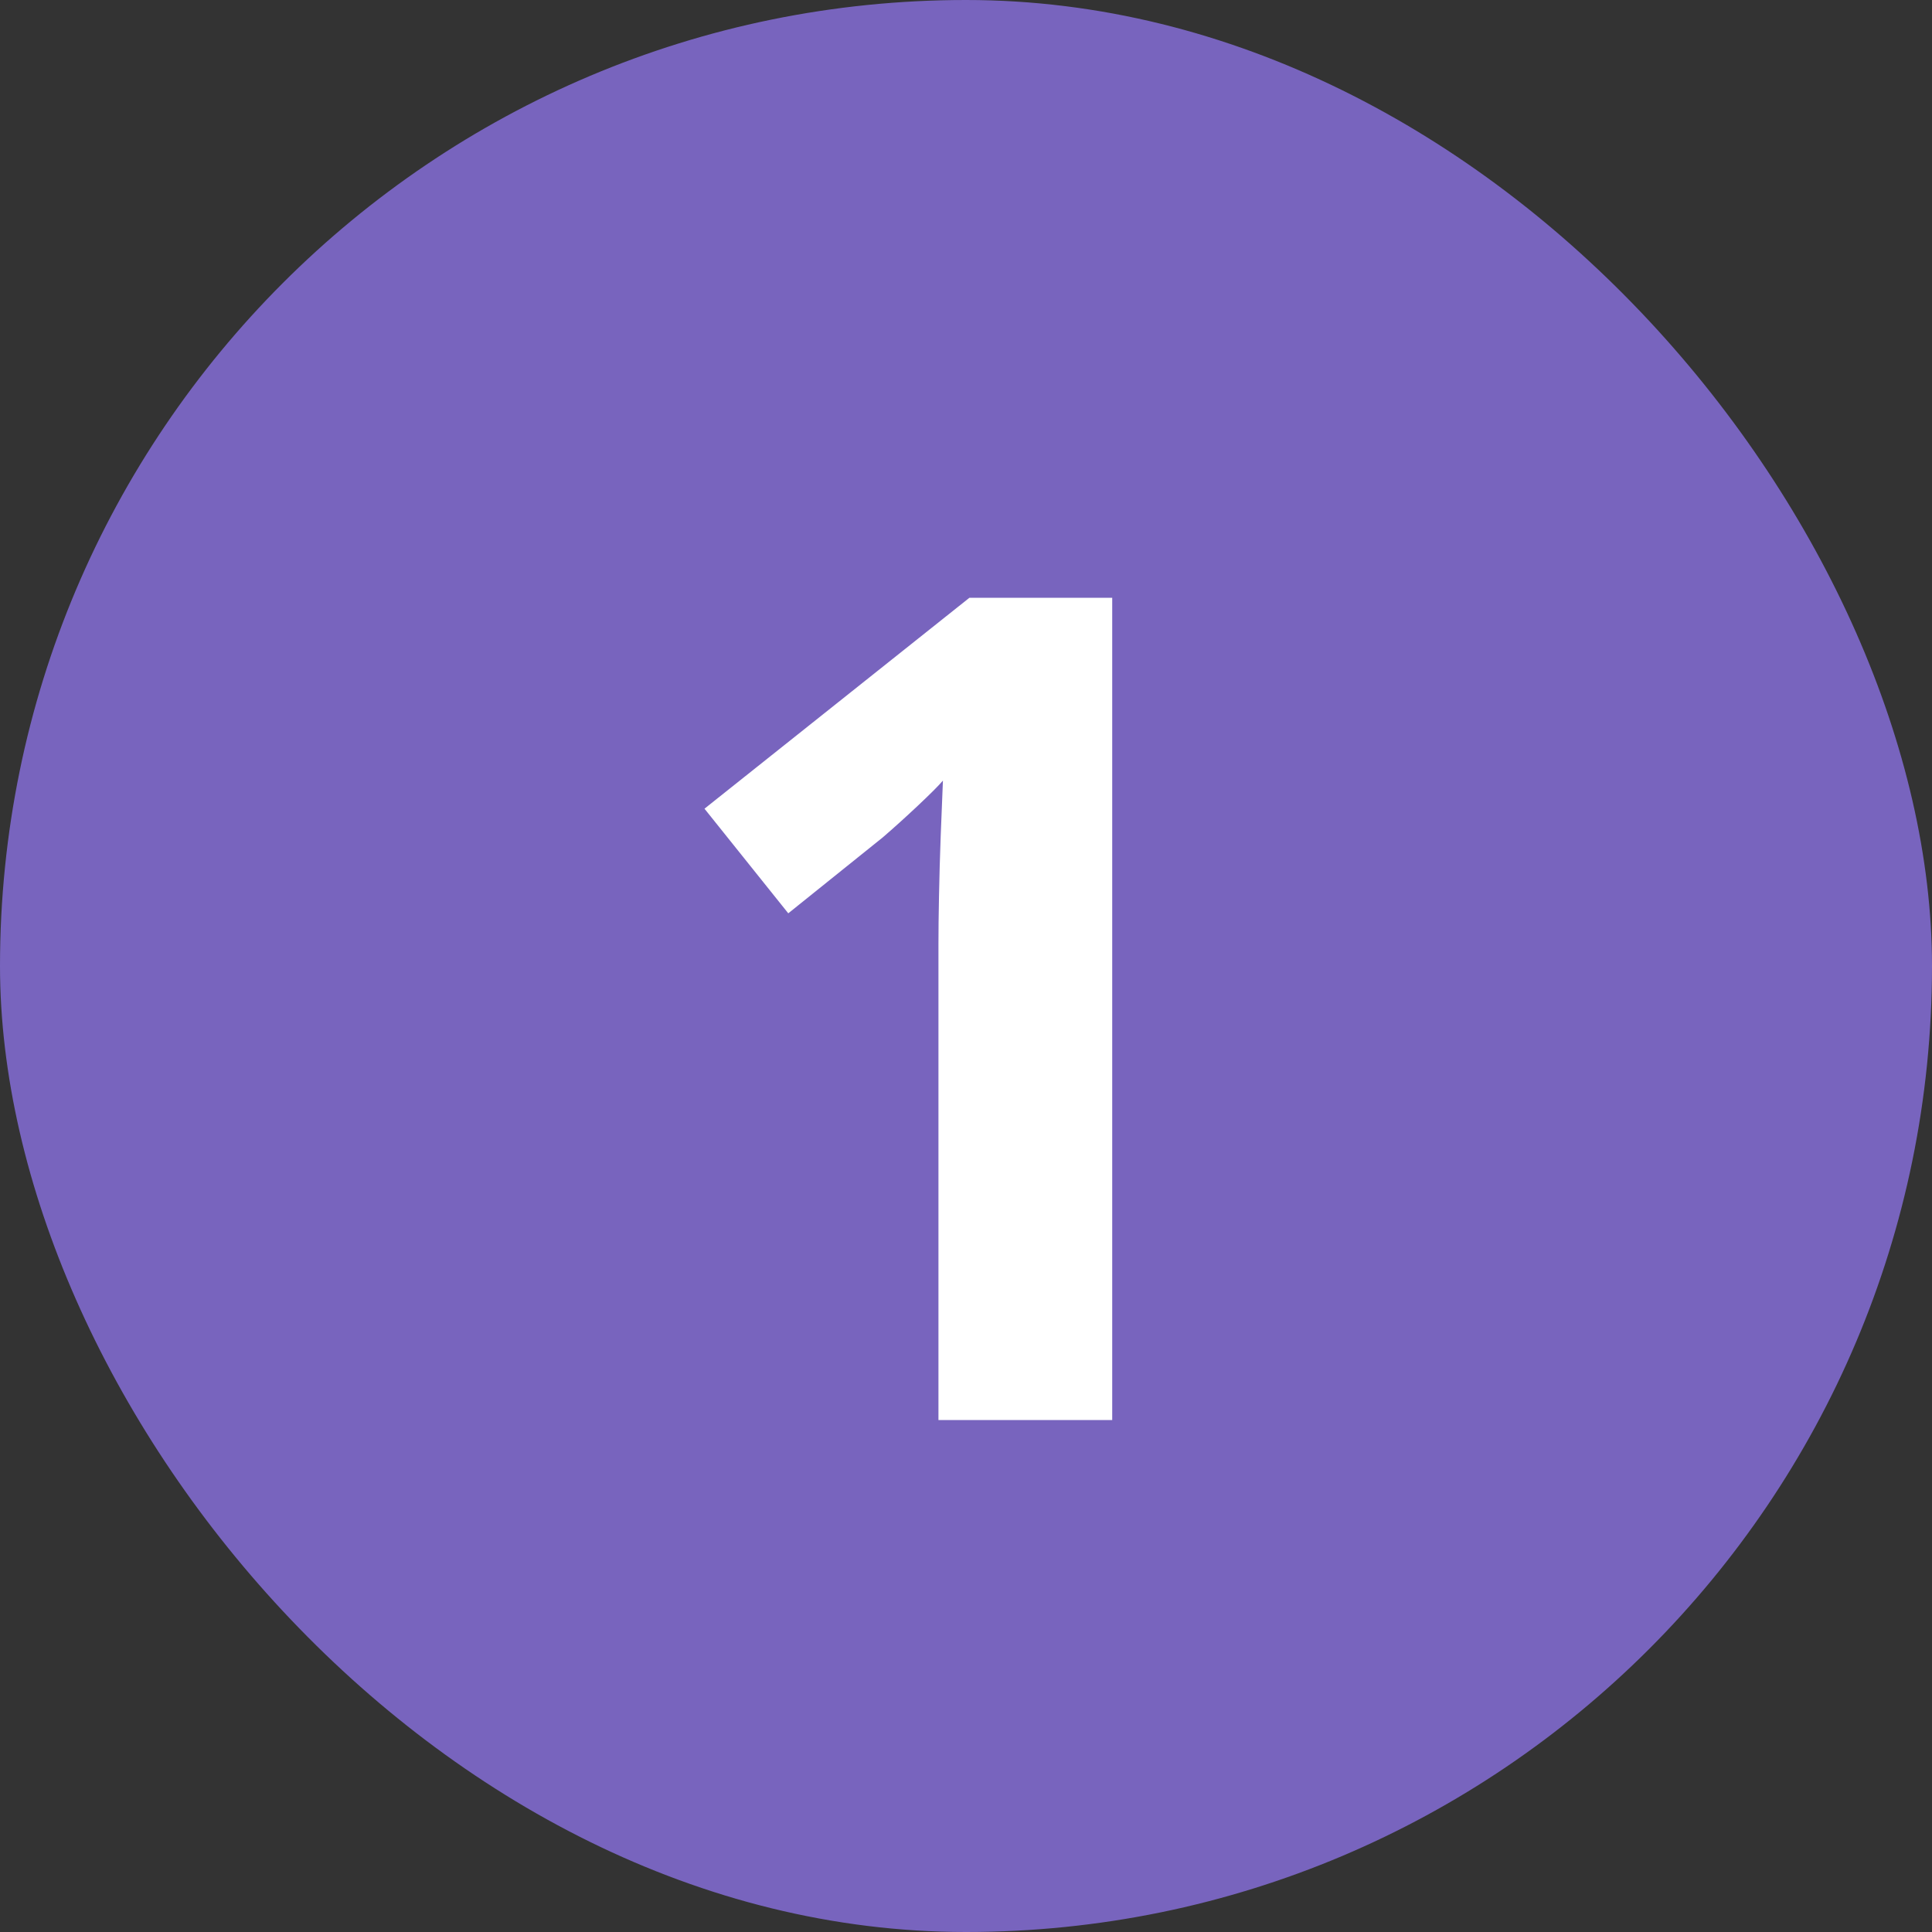
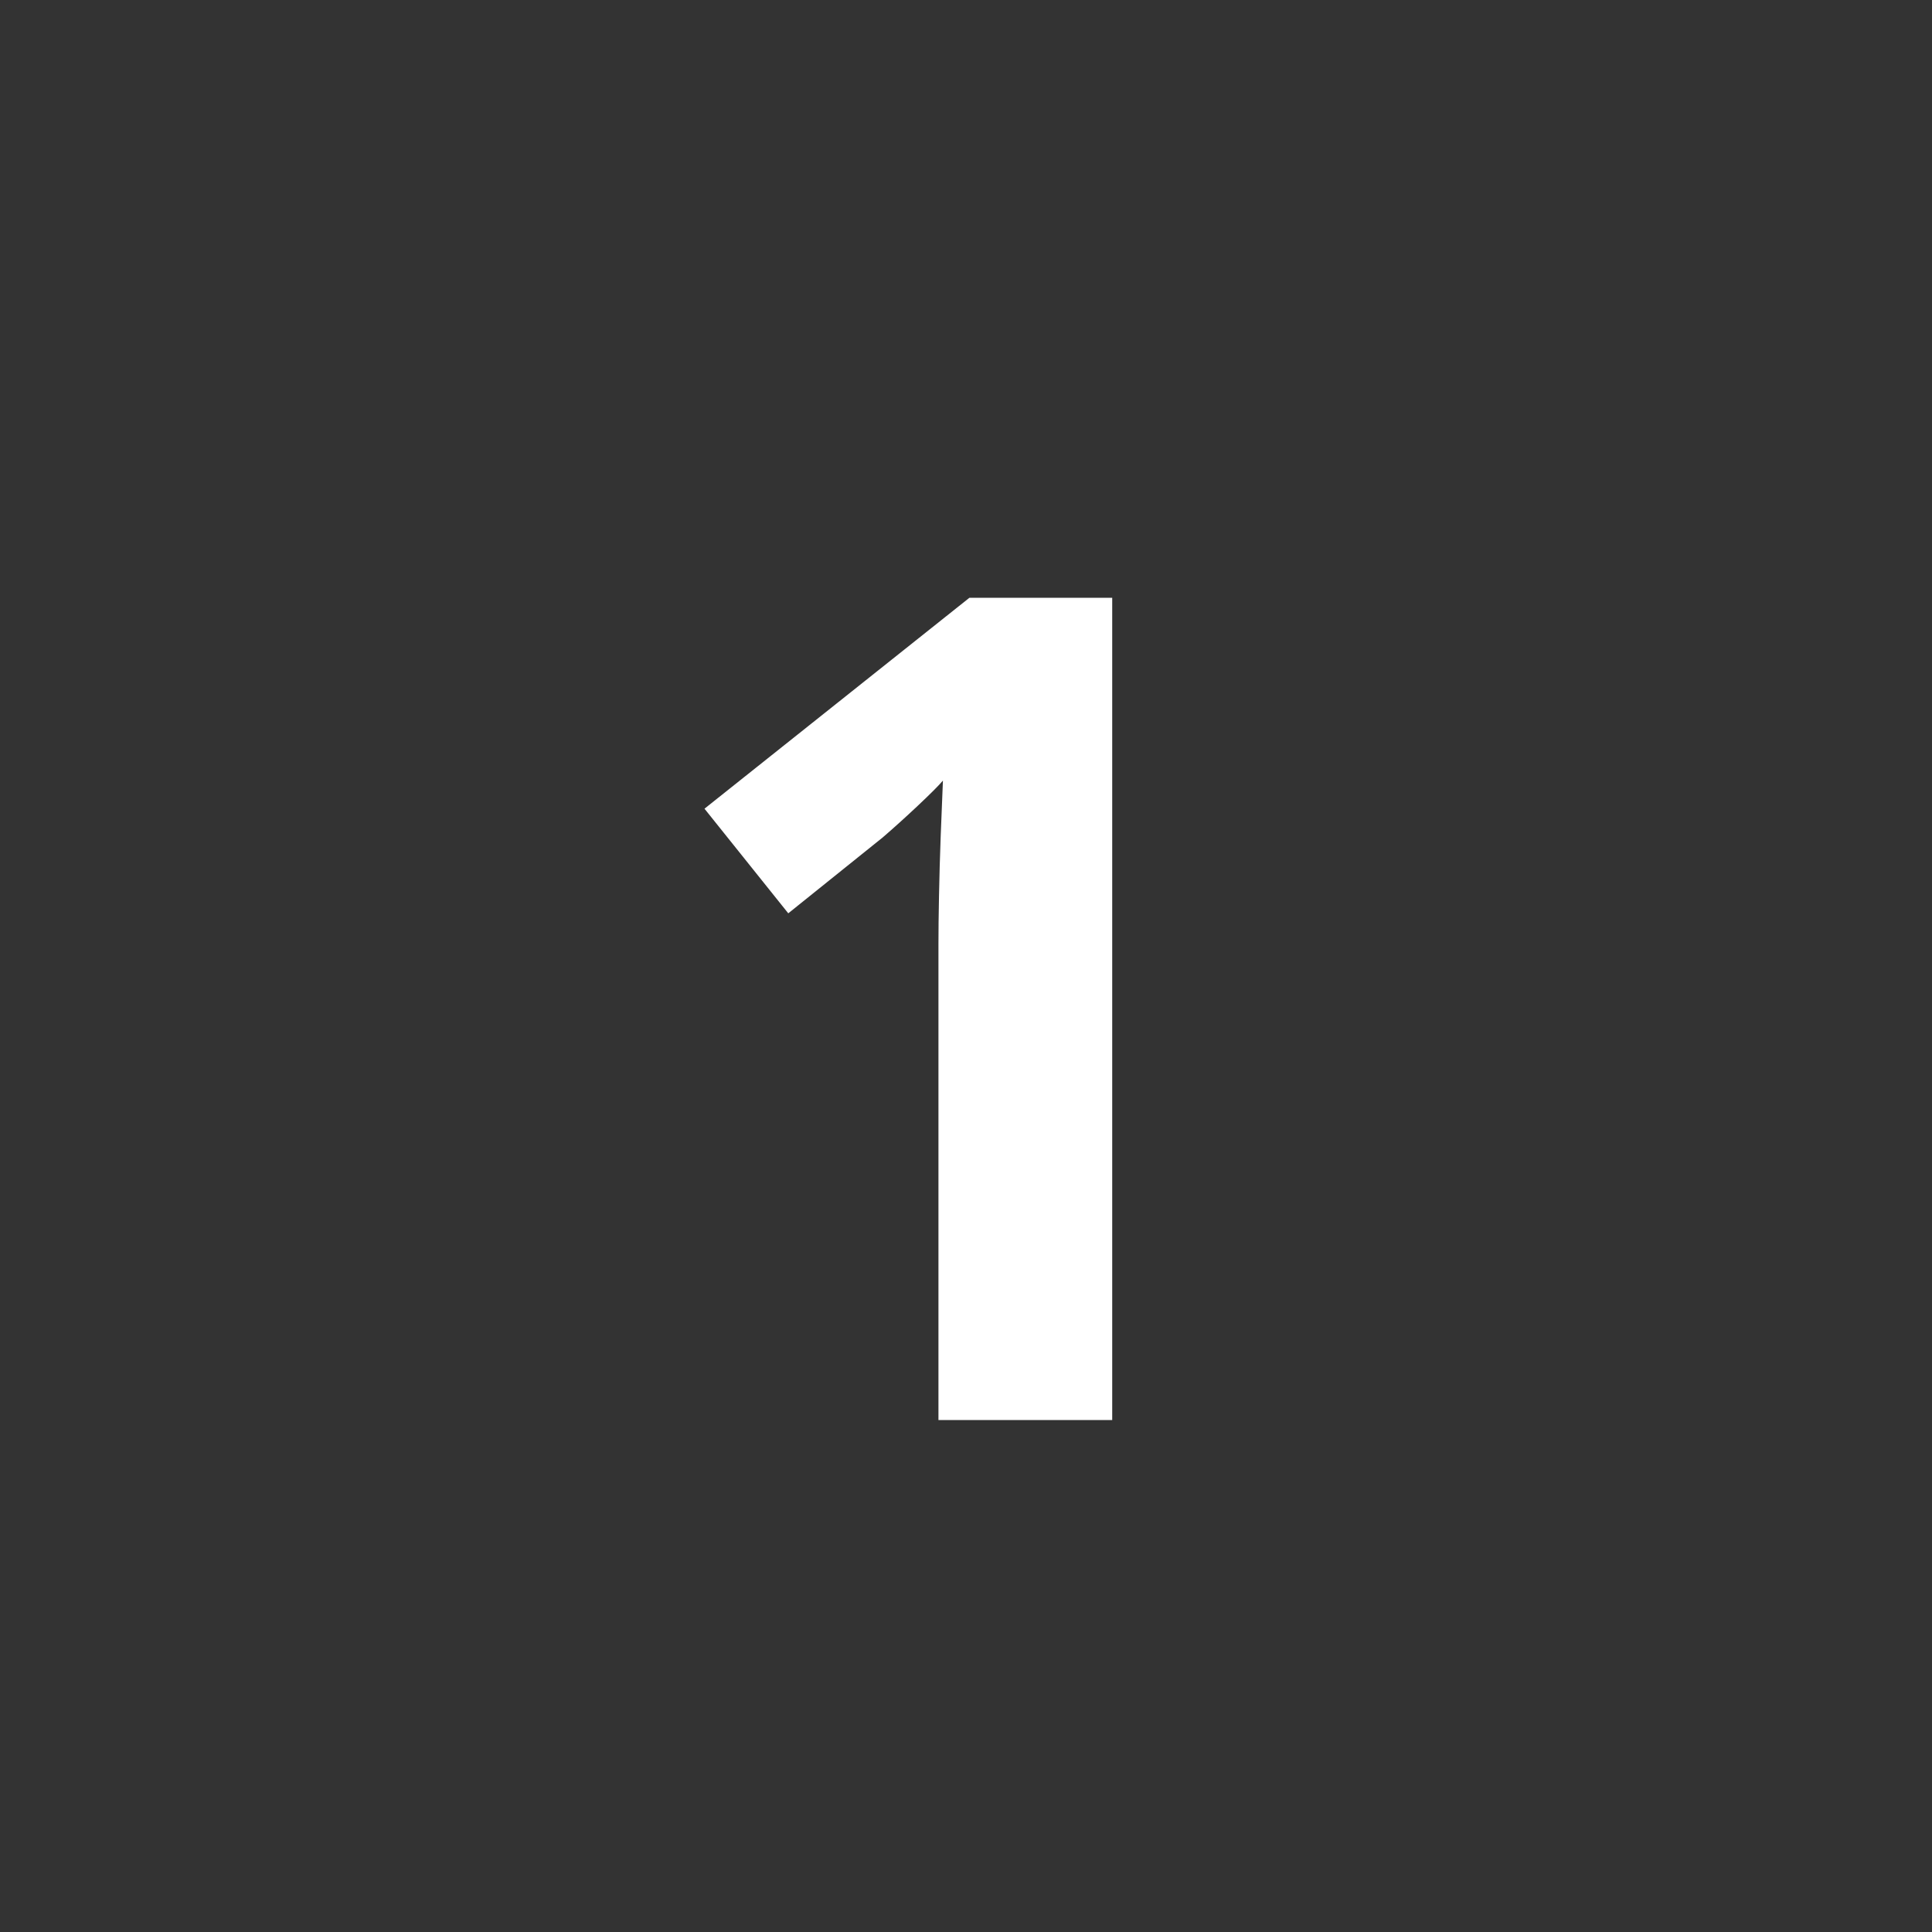
<svg xmlns="http://www.w3.org/2000/svg" width="100" height="100" viewBox="0 0 100 100" fill="none">
  <rect x="0" y="0" width="100" height="100" fill="#333333" stroke="none" />
-   <rect width="100" height="100" rx="50" fill="#7864BE" />
  <path d="M57.568 73.5H48.574V48.874C48.574 48.194 48.583 47.36 48.603 46.37C48.622 45.361 48.651 44.333 48.69 43.285C48.729 42.217 48.768 41.257 48.806 40.403C48.593 40.655 48.156 41.092 47.497 41.713C46.856 42.315 46.255 42.858 45.692 43.343L40.801 47.273L36.464 41.858L50.175 30.942H57.568V73.5Z" fill="white" />
</svg>